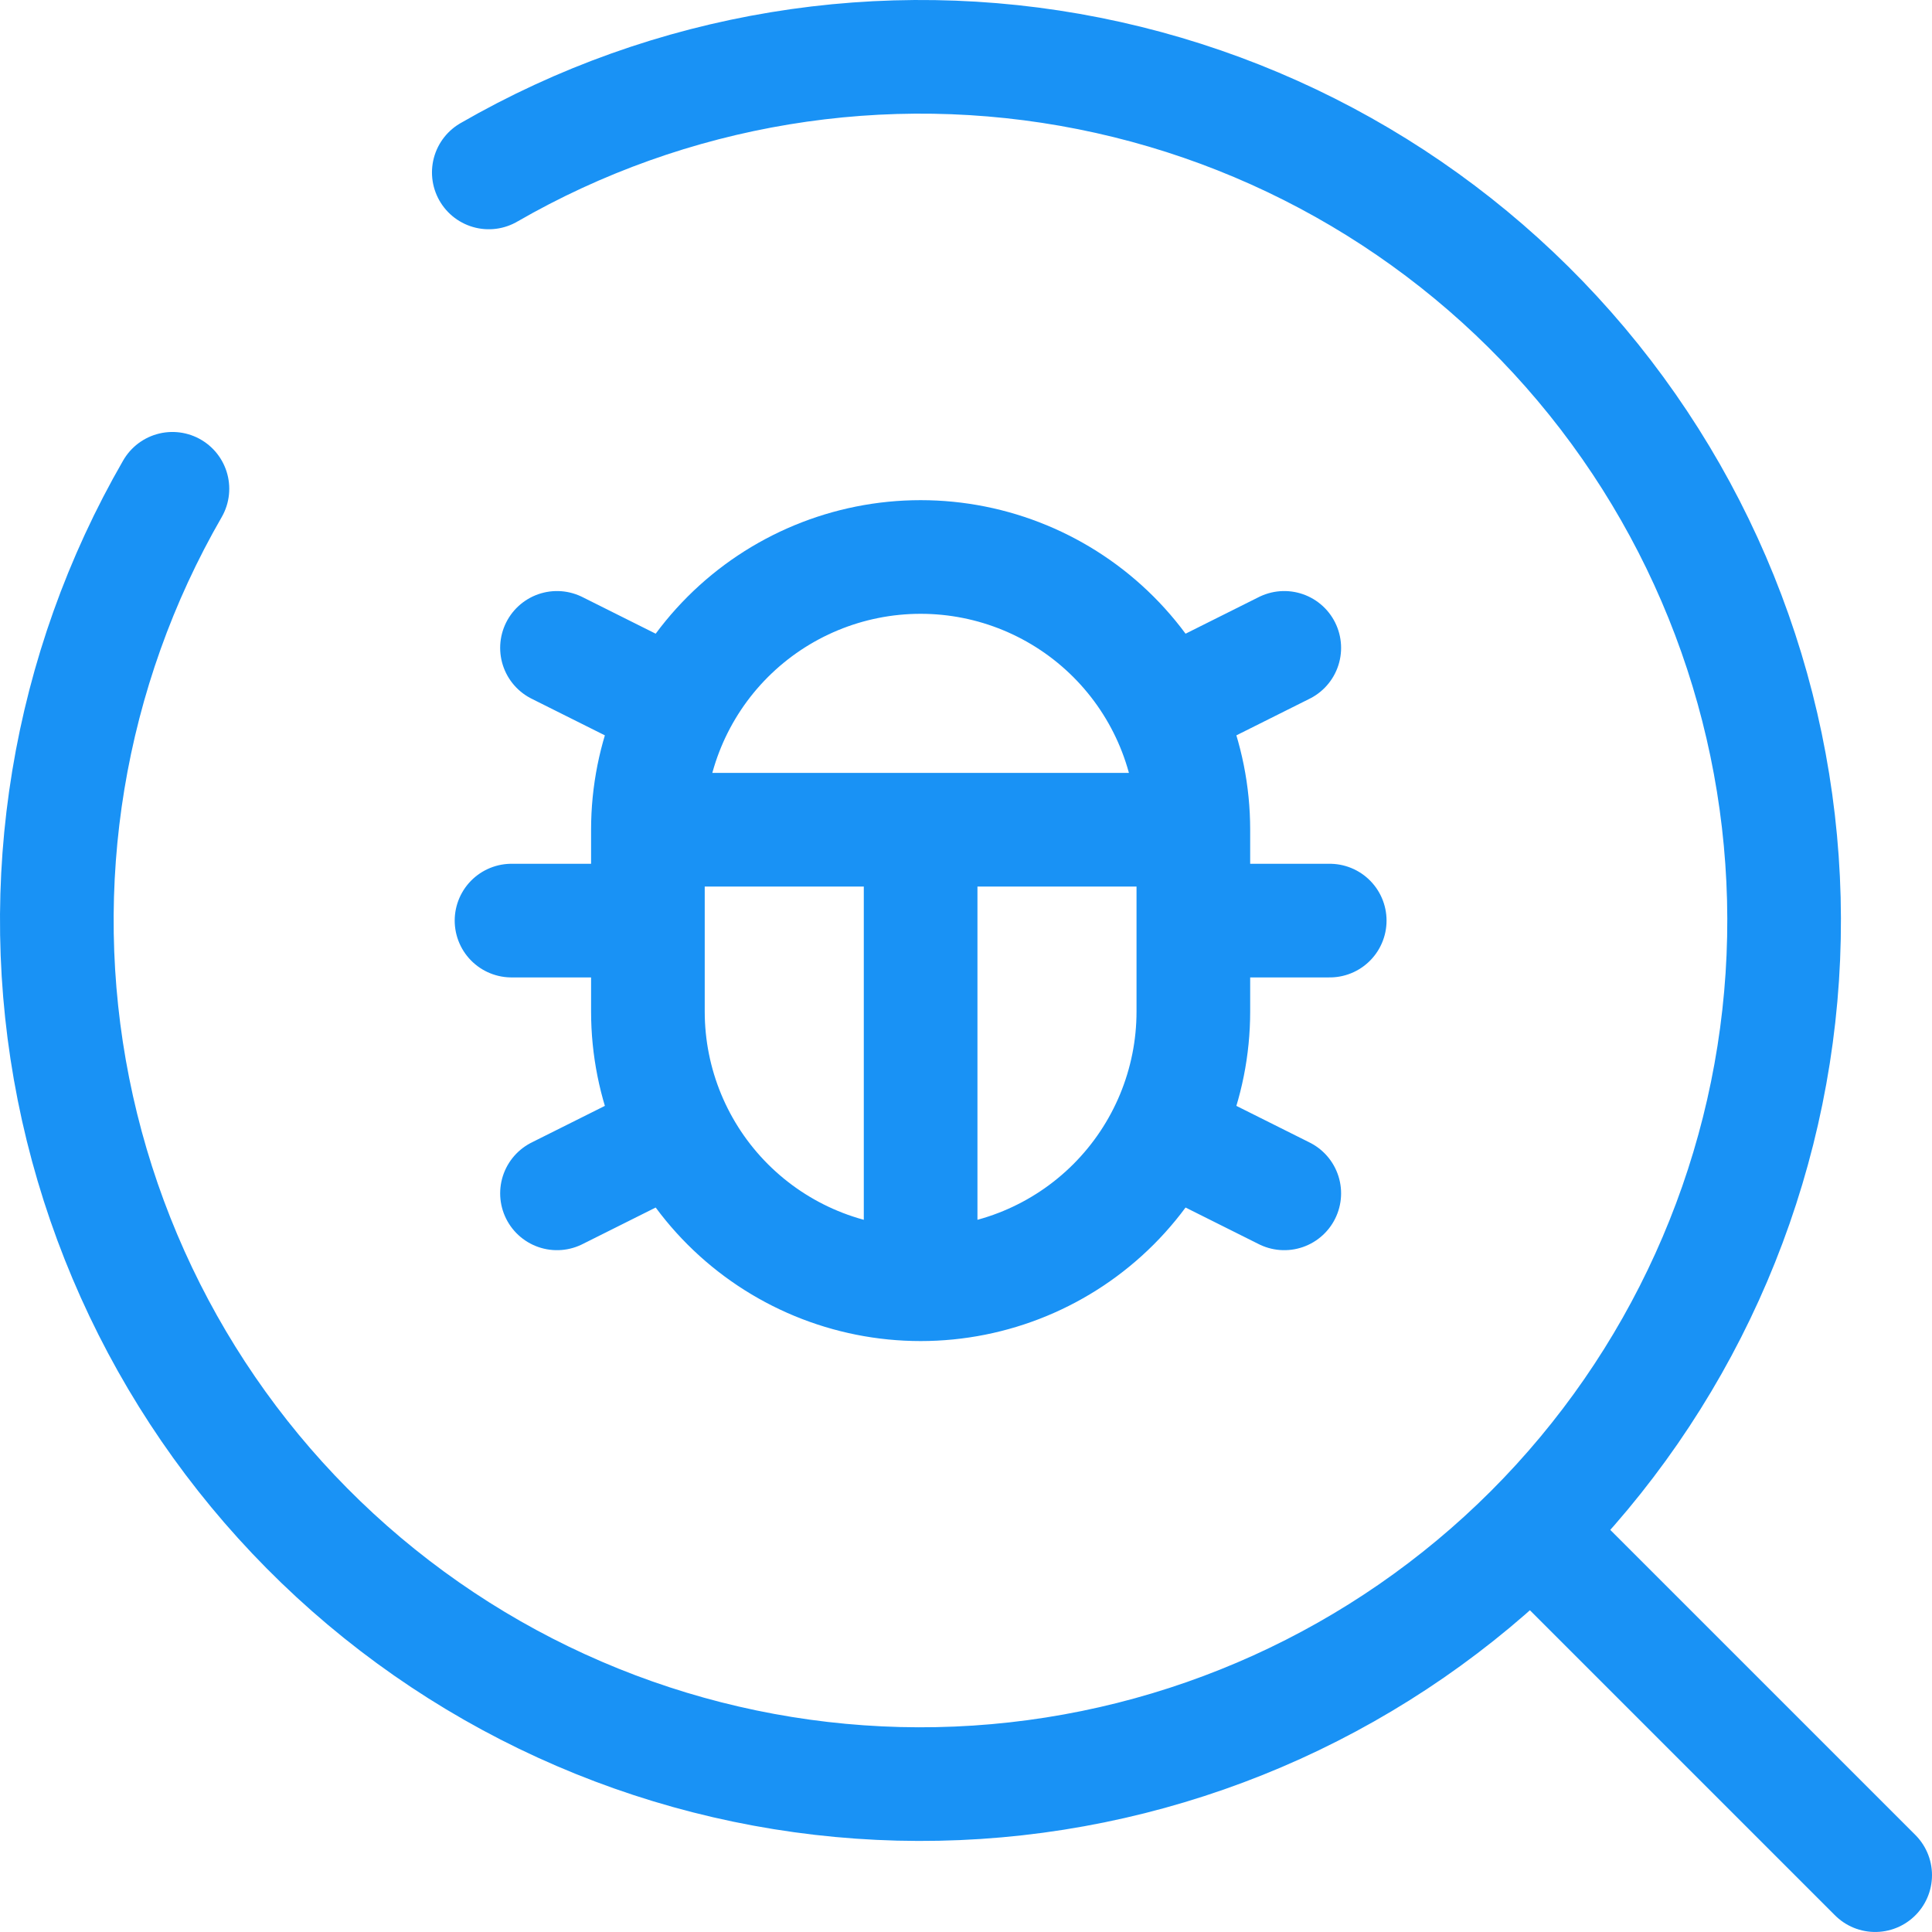
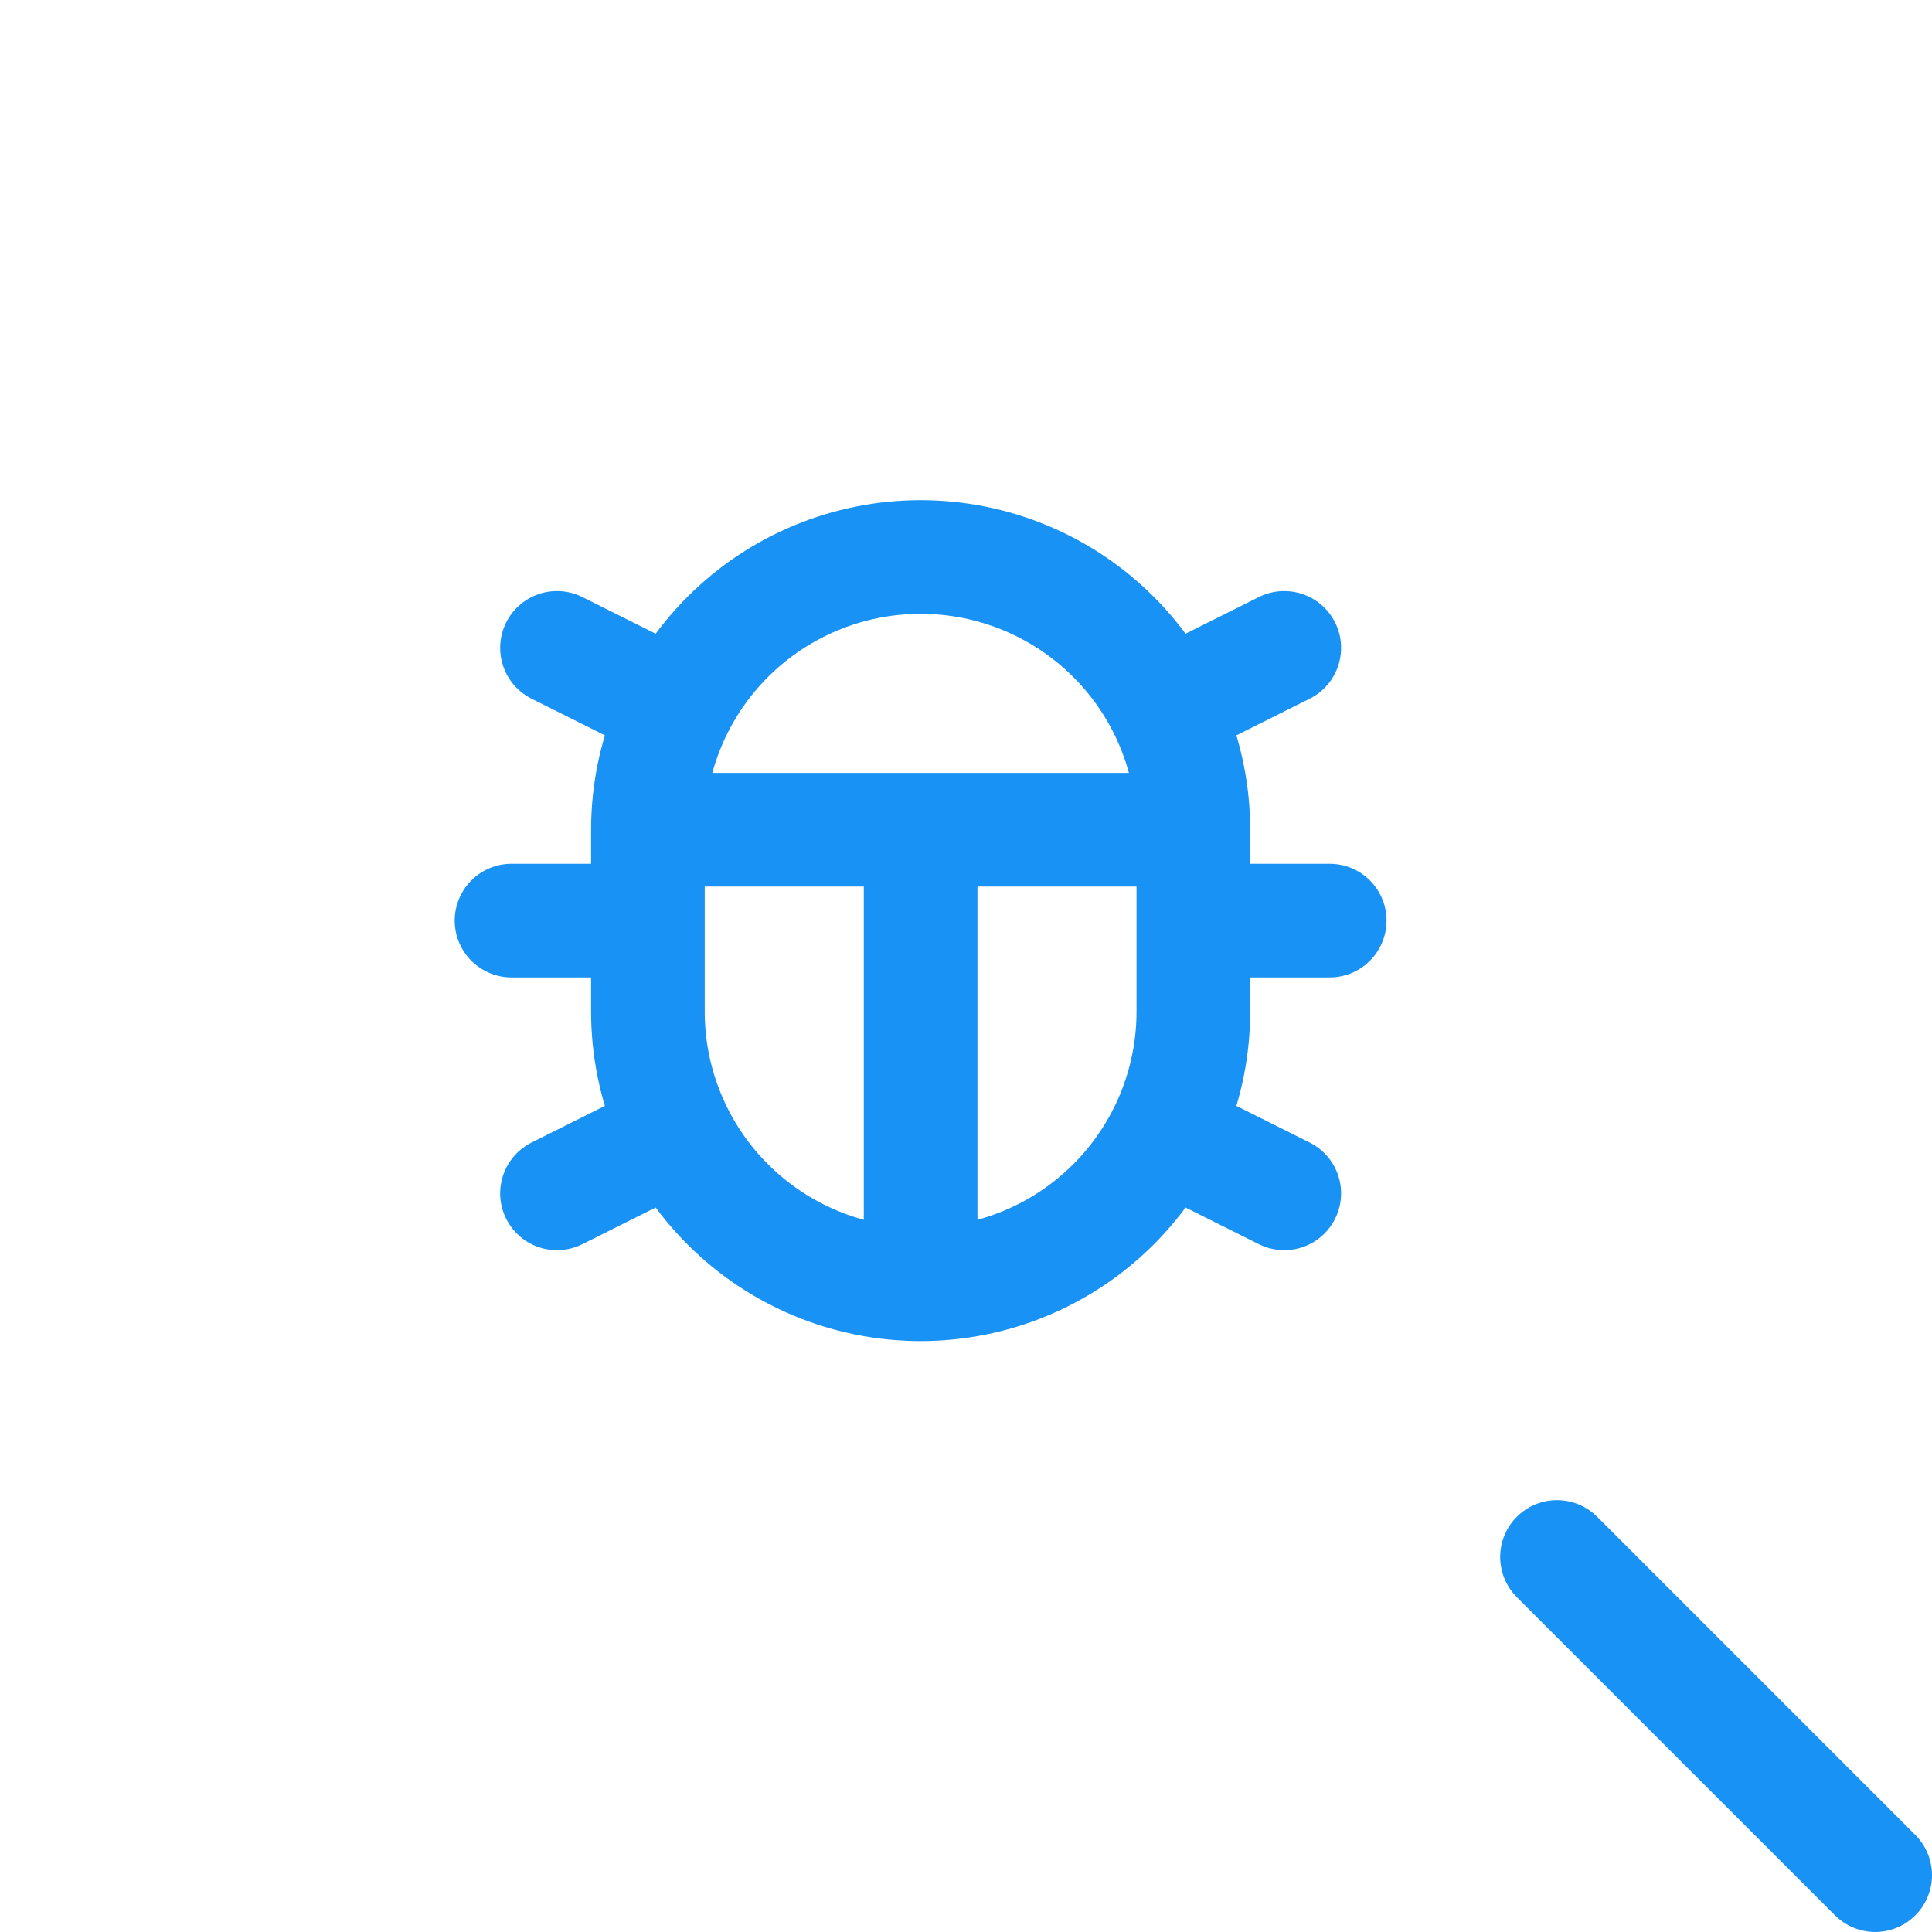
<svg xmlns="http://www.w3.org/2000/svg" width="68" height="68" viewBox="0 0 68 68" fill="none">
  <path d="M32.403 45.201C29.857 45.201 27.416 44.19 25.615 42.39C23.815 40.59 22.804 38.148 22.804 35.602V29.203M32.403 45.201C34.949 45.201 37.39 44.19 39.191 42.39C40.991 40.59 42.002 38.148 42.002 35.602V29.203M32.403 45.201V29.203M22.804 29.203C22.804 26.657 23.815 24.215 25.615 22.415C27.416 20.615 29.857 19.604 32.403 19.604C34.949 19.604 37.39 20.615 39.191 22.415C40.991 24.215 42.002 26.657 42.002 29.203M22.804 29.203H42.002M42.233 32.402H46.802M18.004 32.402H22.804M42.002 40.402L45.202 42.002M22.804 40.402L19.604 42.002M42.002 24.403L45.202 22.803M22.804 24.403L19.604 22.803M54.801 54.8L66 65.999" stroke="#1992F5" stroke-width="4" stroke-linecap="round" />
-   <path d="M17.204 6.069C23.591 2.384 31.1 1.145 38.332 2.585C45.565 4.025 52.027 8.044 56.515 13.895C61.004 19.746 63.212 27.029 62.73 34.387C62.247 41.745 59.106 48.677 53.892 53.892C48.677 59.106 41.745 62.247 34.387 62.73C27.029 63.212 19.746 61.004 13.895 56.515C8.044 52.027 4.025 45.565 2.585 38.332C1.145 31.1 2.384 23.591 6.069 17.204" stroke="#1992F5" stroke-width="4" stroke-linecap="round" />
</svg>